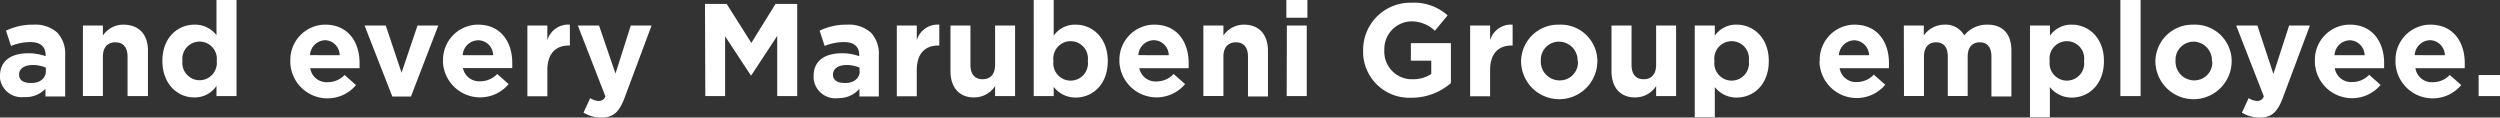
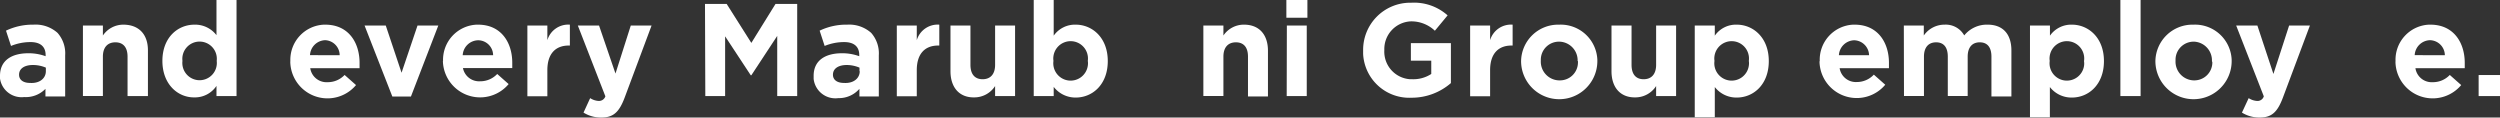
<svg xmlns="http://www.w3.org/2000/svg" viewBox="0 0 304.19 14.3">
  <rect x="0" y="0" width="304.19" height="14.3" fill="#333333" stroke="none" />
  <defs>
    <style>.cls-1{fill:#fff;}</style>
  </defs>
  <title>アセット 10</title>
  <g id="レイヤー_2" data-name="レイヤー 2">
    <g id="レイヤー_1-2" data-name="レイヤー 1">
      <path class="cls-1" d="M0,9.22H0C0,7.35,1.42,6.48,3.45,6.48a6,6,0,0,1,2.1.36V6.69c0-1-.62-1.57-1.84-1.57a6.22,6.22,0,0,0-2.37.47L.73,3.73A7.49,7.49,0,0,1,4.06,3,4,4,0,0,1,7,4a3.76,3.76,0,0,1,.93,2.74v5H5.53v-.93a3.33,3.33,0,0,1-2.59,1A2.65,2.65,0,0,1,0,9.55,1.83,1.83,0,0,1,0,9.22Zm5.58-.56V8.23A4,4,0,0,0,4,7.91c-1,0-1.68.42-1.68,1.18h0c0,.65.54,1,1.33,1C4.81,10.17,5.58,9.54,5.58,8.66Z" />
      <path class="cls-1" d="M10.09,3.11h2.43V4.32A3,3,0,0,1,15,3C16.88,3,18,4.16,18,6.13v5.56H15.52V6.89c0-1.15-.55-1.74-1.48-1.74s-1.52.59-1.52,1.74v4.79H10.09Z" />
-       <path class="cls-1" d="M19.76,7.41h0C19.76,4.55,21.64,3,23.67,3a3.27,3.27,0,0,1,2.67,1.28V0h2.44V11.69H26.34V10.45a3.14,3.14,0,0,1-2.67,1.4C21.67,11.89,19.76,10.28,19.76,7.41Zm6.61,0h0a2.1,2.1,0,1,0-4.17,0h0a2.1,2.1,0,1,0,4.17,0Z" />
+       <path class="cls-1" d="M19.76,7.41h0C19.76,4.55,21.64,3,23.67,3a3.27,3.27,0,0,1,2.67,1.28V0h2.44V11.69H26.34V10.45a3.14,3.14,0,0,1-2.67,1.4C21.67,11.89,19.76,10.28,19.76,7.41Zm6.61,0a2.1,2.1,0,1,0-4.17,0h0a2.1,2.1,0,1,0,4.17,0Z" />
      <path class="cls-1" d="M35.33,7.44h0A4.28,4.28,0,0,1,39.41,3h.16c2.87,0,4.18,2.22,4.18,4.65v.65h-6A2,2,0,0,0,39.85,10a2.81,2.81,0,0,0,2.08-.88l1.39,1.23a4.53,4.53,0,0,1-8-2.84Zm6-.72a1.84,1.84,0,0,0-1.76-1.83,1.91,1.91,0,0,0-1.85,1.82Z" />
      <path class="cls-1" d="M44.36,3.11h2.58l1.92,5.74L50.8,3.11h2.53L50,11.75H47.74Z" />
      <path class="cls-1" d="M53.91,7.44h0A4.28,4.28,0,0,1,58,3h.17C61,3,62.33,5.2,62.33,7.63v.65h-6a2,2,0,0,0,2.09,1.61A2.81,2.81,0,0,0,60.5,9l1.39,1.23a4.53,4.53,0,0,1-8-2.84ZM60,6.72a1.83,1.83,0,0,0-1.8-1.82A1.92,1.92,0,0,0,56.3,6.72Z" />
      <path class="cls-1" d="M64.17,3.11H66.6V4.89A2.65,2.65,0,0,1,69.34,3V5.54h-.13c-1.62,0-2.61,1-2.61,3v3.17H64.17Z" />
      <path class="cls-1" d="M76.75,3.11h2.53L76,11.89c-.66,1.75-1.37,2.41-2.82,2.41A4,4,0,0,1,71,13.7l.81-1.76a2.1,2.1,0,0,0,1,.34.82.82,0,0,0,.85-.56L70.31,3.11h2.58l2,5.84Z" />
      <path class="cls-1" d="M85.78.48h2.64l3,4.74L94.36.48H97V11.69H94.57V4.37L91.42,9.16h-.07L88.23,4.42v7.27H85.82Z" />
      <path class="cls-1" d="M99,9.22h0c0-1.87,1.42-2.74,3.45-2.74a6,6,0,0,1,2.1.36V6.69c0-1-.62-1.57-1.84-1.57a6.22,6.22,0,0,0-2.37.47l-.61-1.86A7.49,7.49,0,0,1,103.09,3,4,4,0,0,1,106,4a3.76,3.76,0,0,1,.93,2.74v5h-2.36v-.93A3.31,3.31,0,0,1,102,11.94,2.66,2.66,0,0,1,99,9.6C99,9.47,99,9.35,99,9.22Zm5.58-.56V8.23a4,4,0,0,0-1.55-.32c-1,0-1.68.42-1.68,1.18h0c0,.65.54,1,1.33,1C103.84,10.17,104.61,9.54,104.61,8.66Z" />
      <path class="cls-1" d="M109.12,3.11h2.43V4.89A2.65,2.65,0,0,1,114.29,3V5.54h-.13c-1.62,0-2.61,1-2.61,3v3.17h-2.43Z" />
      <path class="cls-1" d="M115.65,8.66V3.11h2.43V7.89c0,1.16.55,1.75,1.48,1.75s1.52-.59,1.52-1.75V3.11h2.43v8.58h-2.43V10.47a3,3,0,0,1-2.52,1.38C116.72,11.89,115.65,10.63,115.65,8.66Z" />
      <path class="cls-1" d="M128.21,10.57v1.12h-2.43V0h2.43V4.34A3.16,3.16,0,0,1,130.89,3c2,0,3.9,1.57,3.9,4.43h0c0,2.87-1.87,4.44-3.9,4.44A3.35,3.35,0,0,1,128.21,10.57Zm4.15-3.16h0a2.11,2.11,0,0,0-4.18-.58,1.88,1.88,0,0,0,0,.58h0a2.11,2.11,0,0,0,4.18.58A1.88,1.88,0,0,0,132.36,7.41Z" />
-       <path class="cls-1" d="M136.21,7.44h0A4.27,4.27,0,0,1,140.27,3h.18c2.87,0,4.18,2.22,4.18,4.65v.65h-6a2,2,0,0,0,2.09,1.61A2.81,2.81,0,0,0,142.8,9l1.4,1.23a4.53,4.53,0,0,1-8-2.84Zm6-.72a1.85,1.85,0,0,0-1.84-1.83,1.92,1.92,0,0,0-1.86,1.82Z" />
      <path class="cls-1" d="M146.42,3.11h2.44V4.32A3,3,0,0,1,151.37,3c1.84,0,2.91,1.21,2.91,3.18v5.56h-2.43V6.89c0-1.15-.54-1.74-1.47-1.74s-1.52.59-1.52,1.74v4.79h-2.44Z" />
      <path class="cls-1" d="M156.52,0h2.56V2.16h-2.56Zm.06,3.11H159v8.58h-2.44Z" />
      <path class="cls-1" d="M165.86,6.12h0A5.74,5.74,0,0,1,171.57.33h.17a6.13,6.13,0,0,1,4.4,1.54l-1.55,1.87a4.14,4.14,0,0,0-2.93-1.14,3.37,3.37,0,0,0-3.22,3.49h0a3.36,3.36,0,0,0,3.15,3.55h.24A4,4,0,0,0,174.15,9V7.38h-2.48V5.25h4.87v4.86a7.27,7.27,0,0,1-4.79,1.78,5.62,5.62,0,0,1-5.89-5.32Z" />
      <path class="cls-1" d="M178.88,3.11h2.43V4.89A2.65,2.65,0,0,1,184.05,3V5.54h-.13c-1.62,0-2.61,1-2.61,3v3.17h-2.43Z" />
      <path class="cls-1" d="M185.08,7.44h0A4.51,4.51,0,0,1,189.64,3h.1a4.46,4.46,0,0,1,4.62,4.28v.15h0a4.64,4.64,0,0,1-9.28,0Zm6.88,0h0a2.28,2.28,0,0,0-2.19-2.37h-.06a2.2,2.2,0,0,0-2.23,2.17v.17h0a2.28,2.28,0,0,0,2.19,2.37h.07A2.19,2.19,0,0,0,192,7.6a.86.86,0,0,0,0-.16Z" />
      <path class="cls-1" d="M196.08,8.66V3.11h2.44V7.89c0,1.16.54,1.75,1.47,1.75s1.52-.59,1.52-1.75V3.11h2.43v8.58h-2.43V10.47A3,3,0,0,1,199,11.85C197.15,11.89,196.08,10.63,196.08,8.66Z" />
      <path class="cls-1" d="M206.21,3.11h2.44V4.34A3.13,3.13,0,0,1,211.32,3c2,0,3.9,1.57,3.9,4.43h0c0,2.87-1.87,4.44-3.9,4.44a3.32,3.32,0,0,1-2.67-1.28v3.68h-2.44Zm6.58,4.3h0a2.11,2.11,0,1,0-4.18-.58,1.88,1.88,0,0,0,0,.58h0a2.11,2.11,0,0,0,4.18.58A1.88,1.88,0,0,0,212.79,7.41Z" />
      <path class="cls-1" d="M221.42,7.44h0A4.27,4.27,0,0,1,225.48,3h.18c2.86,0,4.18,2.22,4.18,4.65v.65h-6a2,2,0,0,0,2.1,1.68A2.81,2.81,0,0,0,228,9.08l1.39,1.23a4.53,4.53,0,0,1-8-2.84Zm6-.72a1.86,1.86,0,0,0-1.81-1.82,1.92,1.92,0,0,0-1.86,1.82Z" />
      <path class="cls-1" d="M231.65,3.11h2.43V4.32A3.06,3.06,0,0,1,236.61,3,2.57,2.57,0,0,1,239,4.31,3.53,3.53,0,0,1,241.85,3c1.8,0,2.89,1.09,2.89,3.15v5.59h-2.43V6.89c0-1.15-.51-1.74-1.42-1.74s-1.47.6-1.47,1.74v4.79H237V6.89c0-1.15-.51-1.74-1.42-1.74s-1.48.59-1.48,1.74v4.79h-2.43Z" />
      <path class="cls-1" d="M247,3.11h2.43V4.34A3.16,3.16,0,0,1,252.1,3c2,0,3.9,1.57,3.9,4.43h0c0,2.87-1.87,4.44-3.9,4.44a3.33,3.33,0,0,1-2.68-1.28v3.68H247Zm6.58,4.3h0a2.11,2.11,0,0,0-4.18-.58,1.88,1.88,0,0,0,0,.58h0a2.11,2.11,0,0,0,4.18.58A1.88,1.88,0,0,0,253.57,7.41Z" />
      <path class="cls-1" d="M258,0h2.46V11.69H258Z" />
      <path class="cls-1" d="M262.26,7.44h0A4.51,4.51,0,0,1,266.82,3h.1a4.46,4.46,0,0,1,4.62,4.28v.15h0a4.64,4.64,0,0,1-9.28,0Zm6.88,0h0A2.28,2.28,0,0,0,267,5.07h-.06a2.2,2.2,0,0,0-2.23,2.17v.17h0a2.28,2.28,0,0,0,2.19,2.37h.07a2.19,2.19,0,0,0,2.22-2.18A.86.86,0,0,0,269.14,7.44Z" />
      <path class="cls-1" d="M278.53,3.11h2.53l-3.29,8.78c-.66,1.75-1.36,2.41-2.82,2.41a4,4,0,0,1-2.16-.6l.82-1.76a2.1,2.1,0,0,0,1,.34.79.79,0,0,0,.84-.56l-3.36-8.61h2.58L276.62,9Z" />
-       <path class="cls-1" d="M281.67,7.44h0A4.27,4.27,0,0,1,285.73,3h.18c2.86,0,4.18,2.22,4.18,4.65v.65h-6a2,2,0,0,0,2.1,1.68,2.81,2.81,0,0,0,2.08-.88l1.39,1.23a4.53,4.53,0,0,1-8-2.84Zm6.05-.72a1.86,1.86,0,0,0-1.81-1.82,1.92,1.92,0,0,0-1.86,1.82Z" />
      <path class="cls-1" d="M291.48,7.44h0A4.27,4.27,0,0,1,295.54,3h.18c2.86,0,4.18,2.22,4.18,4.65v.65h-6A2,2,0,0,0,296,10a2.81,2.81,0,0,0,2.08-.88l1.39,1.23a4.53,4.53,0,0,1-8-2.84Zm6-.72a1.85,1.85,0,0,0-1.81-1.83,1.92,1.92,0,0,0-1.86,1.82Z" />
      <path class="cls-1" d="M301.59,9.13h2.6v2.56h-2.6Z" />
    </g>
  </g>
</svg>